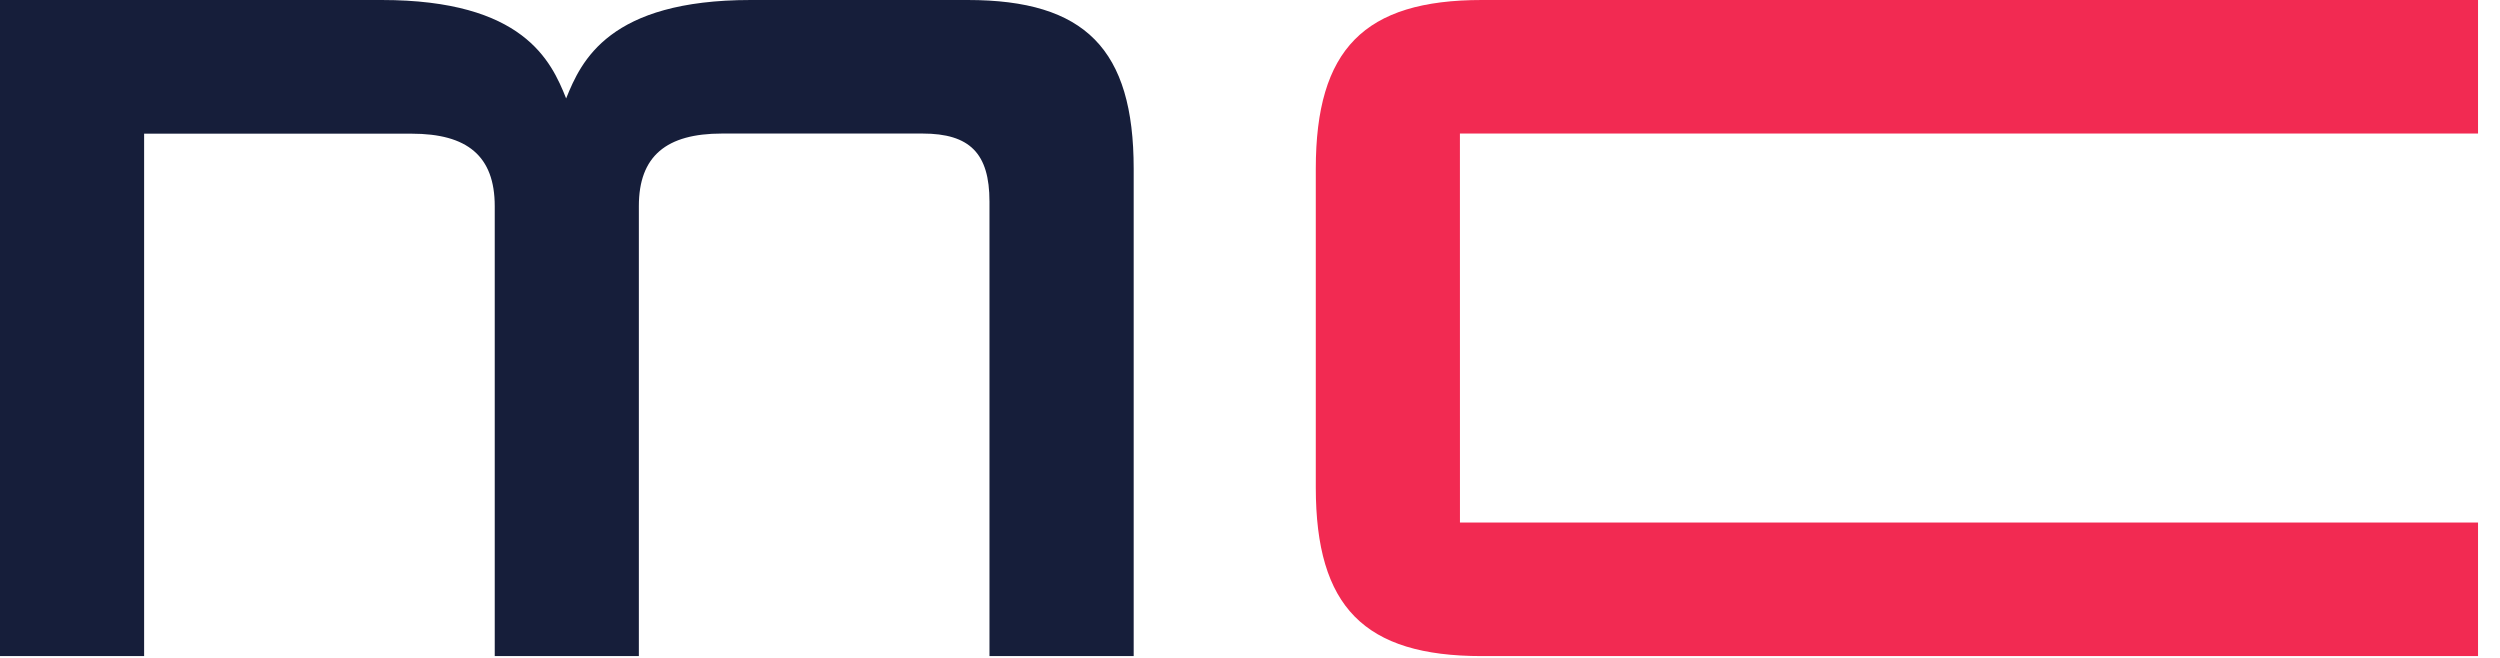
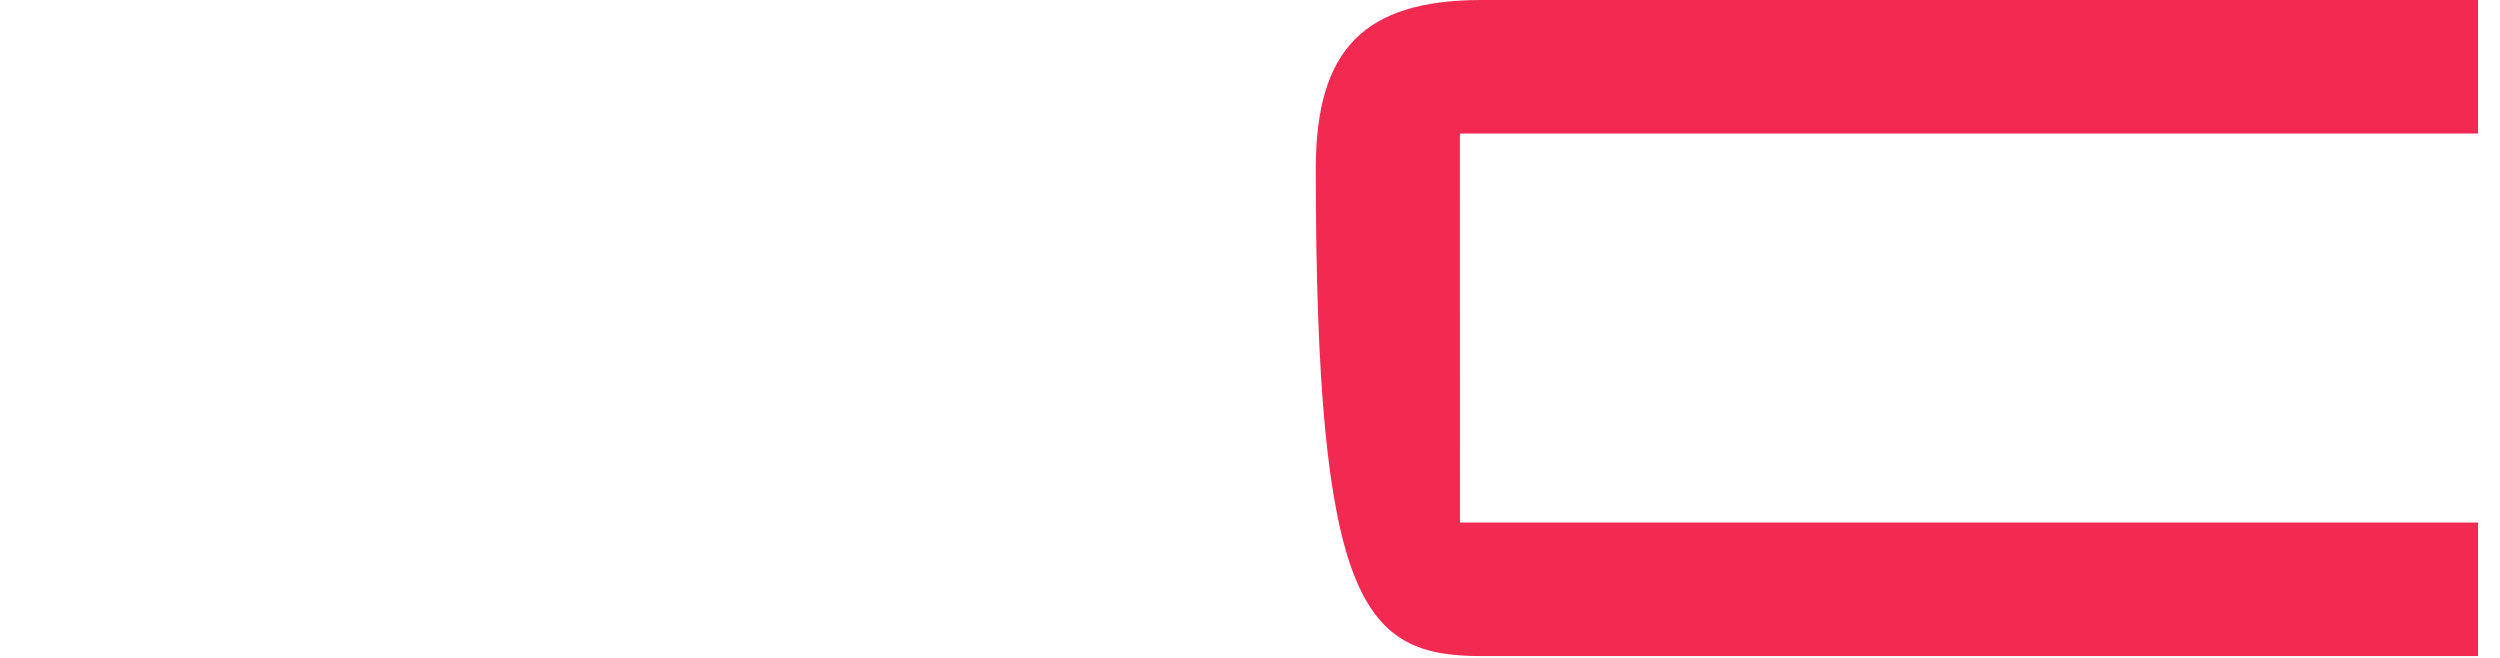
<svg xmlns="http://www.w3.org/2000/svg" width="57" height="15" viewBox="0 0 57 15" fill="none">
-   <path fill-rule="evenodd" clip-rule="evenodd" d="M22.56 4.594C22.56 3.499 22.113 3.045 21.035 3.045H16.46C15.198 3.045 14.566 3.554 14.566 4.698V14.959H11.28V4.701C11.28 3.553 10.649 3.048 9.387 3.048H3.286V14.959H0V0H8.701C11.935 0 12.566 1.389 12.908 2.244C13.252 1.389 13.883 0 17.117 0H22.062C24.744 0 25.848 1.122 25.848 3.847V14.959H22.56V4.594Z" fill="#161E3A" />
-   <path d="M33.786 0C31.105 0 30 1.122 30 3.847V11.113C30 13.838 31.105 14.959 33.787 14.959H56.499V11.914H33.287L33.286 3.045H56.499V0H33.786Z" fill="#F22A52" />
+   <path d="M33.786 0C31.105 0 30 1.122 30 3.847C30 13.838 31.105 14.959 33.787 14.959H56.499V11.914H33.287L33.286 3.045H56.499V0H33.786Z" fill="#F22A52" />
</svg>